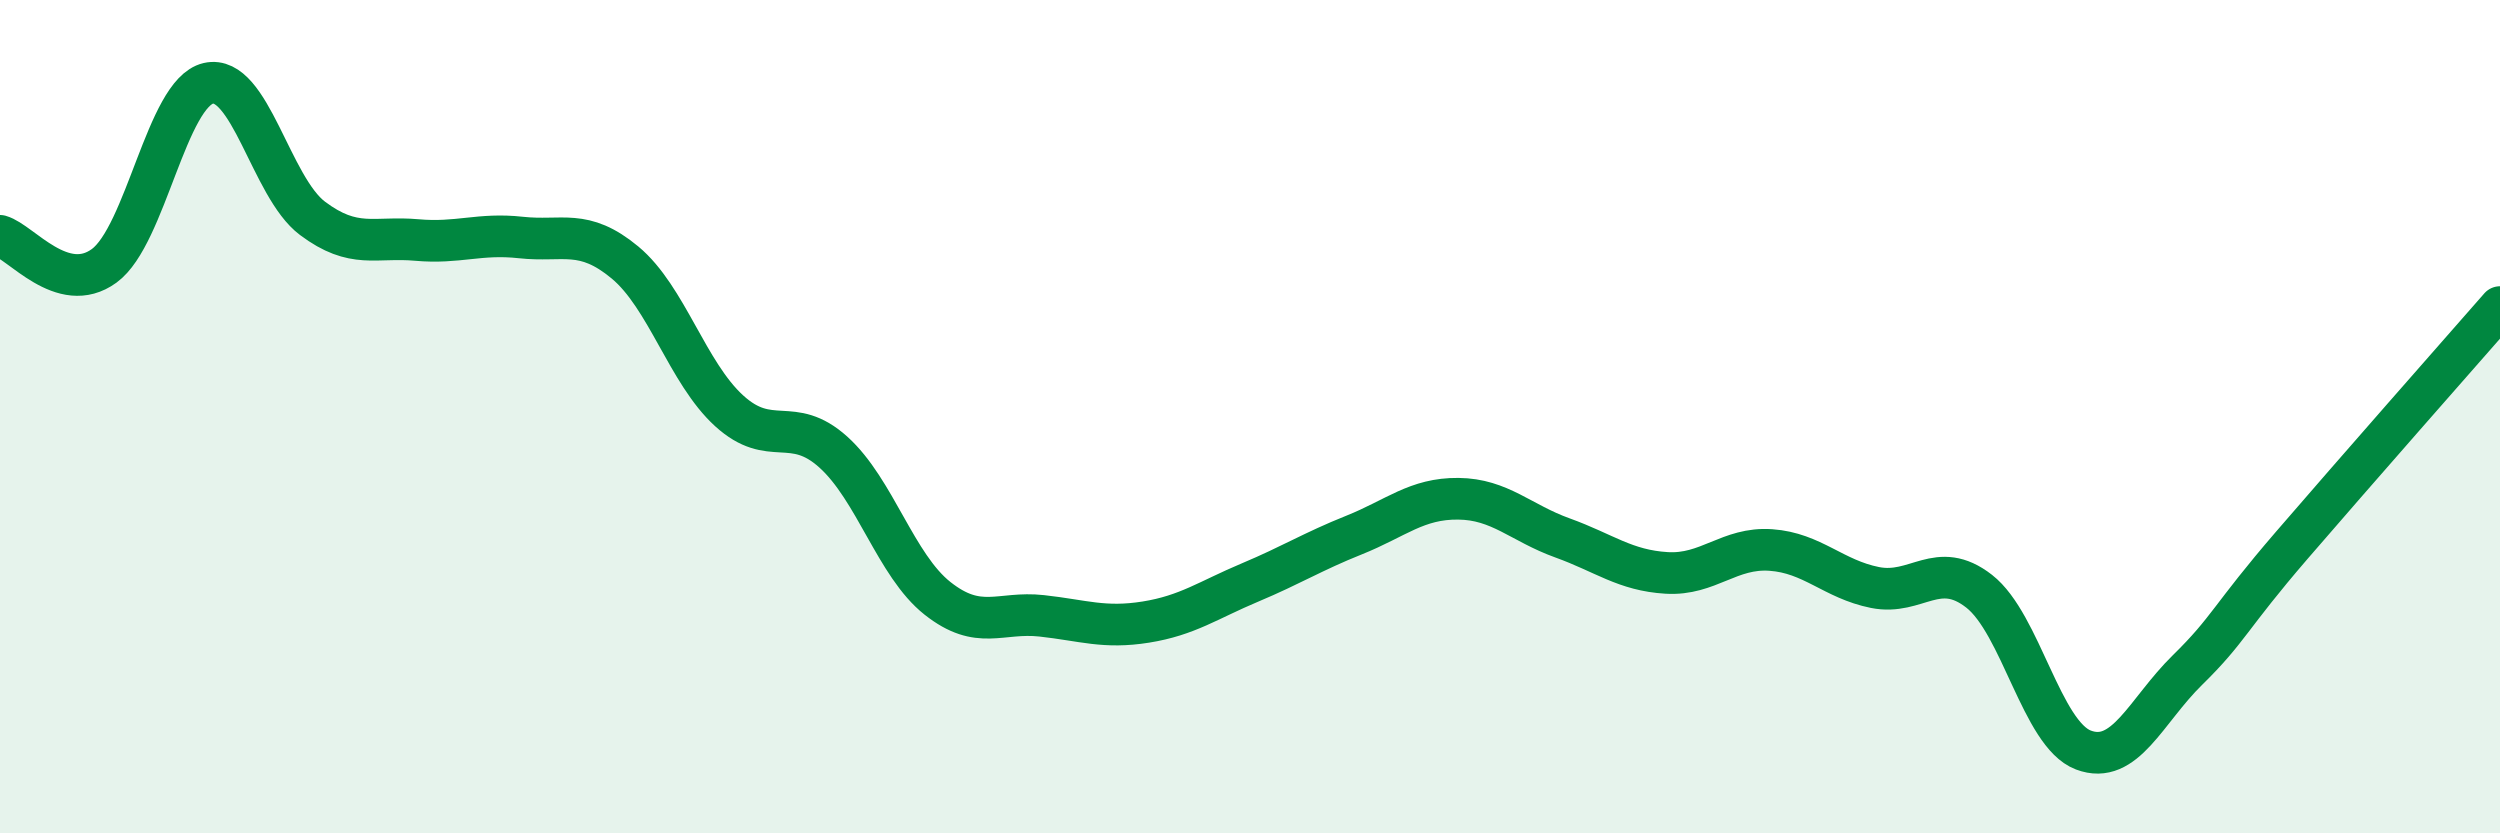
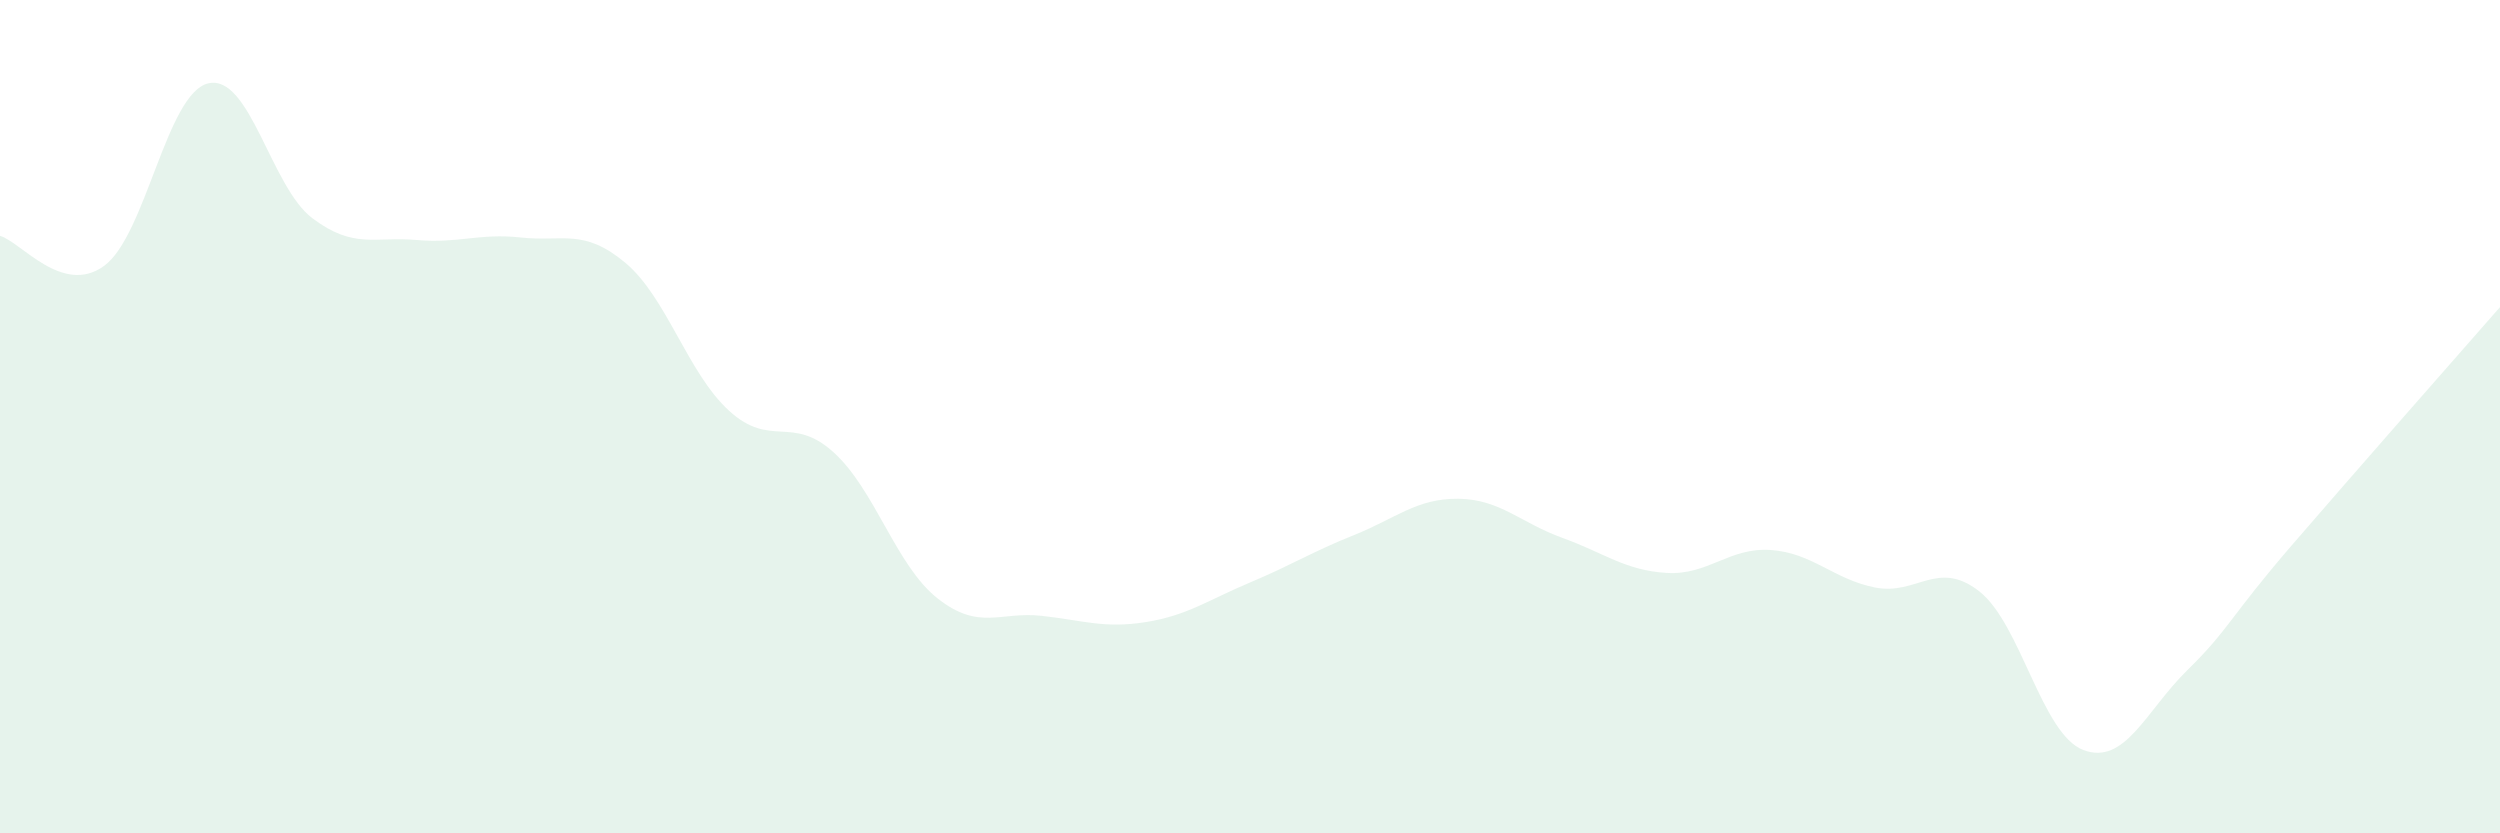
<svg xmlns="http://www.w3.org/2000/svg" width="60" height="20" viewBox="0 0 60 20">
  <path d="M 0,5.66 C 0.5,5.8 1.5,7.11 2.5,6.38 C 3.5,5.65 4,2.23 5,2 C 6,1.77 6.5,4.49 7.5,5.24 C 8.5,5.99 9,5.67 10,5.76 C 11,5.85 11.5,5.59 12.5,5.7 C 13.5,5.81 14,5.47 15,6.3 C 16,7.13 16.5,8.95 17.5,9.86 C 18.5,10.77 19,9.95 20,10.85 C 21,11.75 21.5,13.57 22.5,14.36 C 23.5,15.15 24,14.67 25,14.78 C 26,14.89 26.5,15.09 27.5,14.93 C 28.5,14.77 29,14.4 30,13.98 C 31,13.56 31.5,13.24 32.5,12.84 C 33.5,12.44 34,11.96 35,11.97 C 36,11.98 36.5,12.55 37.5,12.91 C 38.5,13.27 39,13.69 40,13.75 C 41,13.81 41.5,13.13 42.5,13.2 C 43.5,13.27 44,13.9 45,14.1 C 46,14.3 46.5,13.41 47.5,14.19 C 48.5,14.97 49,17.62 50,18 C 51,18.38 51.5,17.06 52.5,16.08 C 53.5,15.1 53.5,14.83 55,13.09 C 56.5,11.35 59,8.51 60,7.37L60 20L0 20Z" fill="#008740" opacity="0.1" stroke-linecap="round" stroke-linejoin="round" />
-   <path d="M 0,5.66 C 0.5,5.8 1.5,7.11 2.5,6.38 C 3.5,5.65 4,2.23 5,2 C 6,1.77 6.5,4.49 7.5,5.24 C 8.5,5.99 9,5.67 10,5.76 C 11,5.85 11.5,5.59 12.5,5.7 C 13.5,5.81 14,5.47 15,6.3 C 16,7.13 16.5,8.95 17.5,9.86 C 18.5,10.77 19,9.95 20,10.85 C 21,11.75 21.5,13.57 22.5,14.36 C 23.5,15.15 24,14.67 25,14.78 C 26,14.89 26.5,15.09 27.5,14.93 C 28.5,14.77 29,14.4 30,13.98 C 31,13.56 31.5,13.24 32.5,12.84 C 33.5,12.44 34,11.96 35,11.97 C 36,11.98 36.5,12.55 37.5,12.91 C 38.5,13.27 39,13.69 40,13.75 C 41,13.81 41.5,13.13 42.5,13.2 C 43.5,13.27 44,13.9 45,14.1 C 46,14.3 46.5,13.41 47.5,14.19 C 48.5,14.97 49,17.62 50,18 C 51,18.38 51.5,17.06 52.5,16.08 C 53.5,15.1 53.5,14.83 55,13.09 C 56.5,11.35 59,8.51 60,7.37" stroke="#008740" stroke-width="1" fill="none" stroke-linecap="round" stroke-linejoin="round" />
</svg>